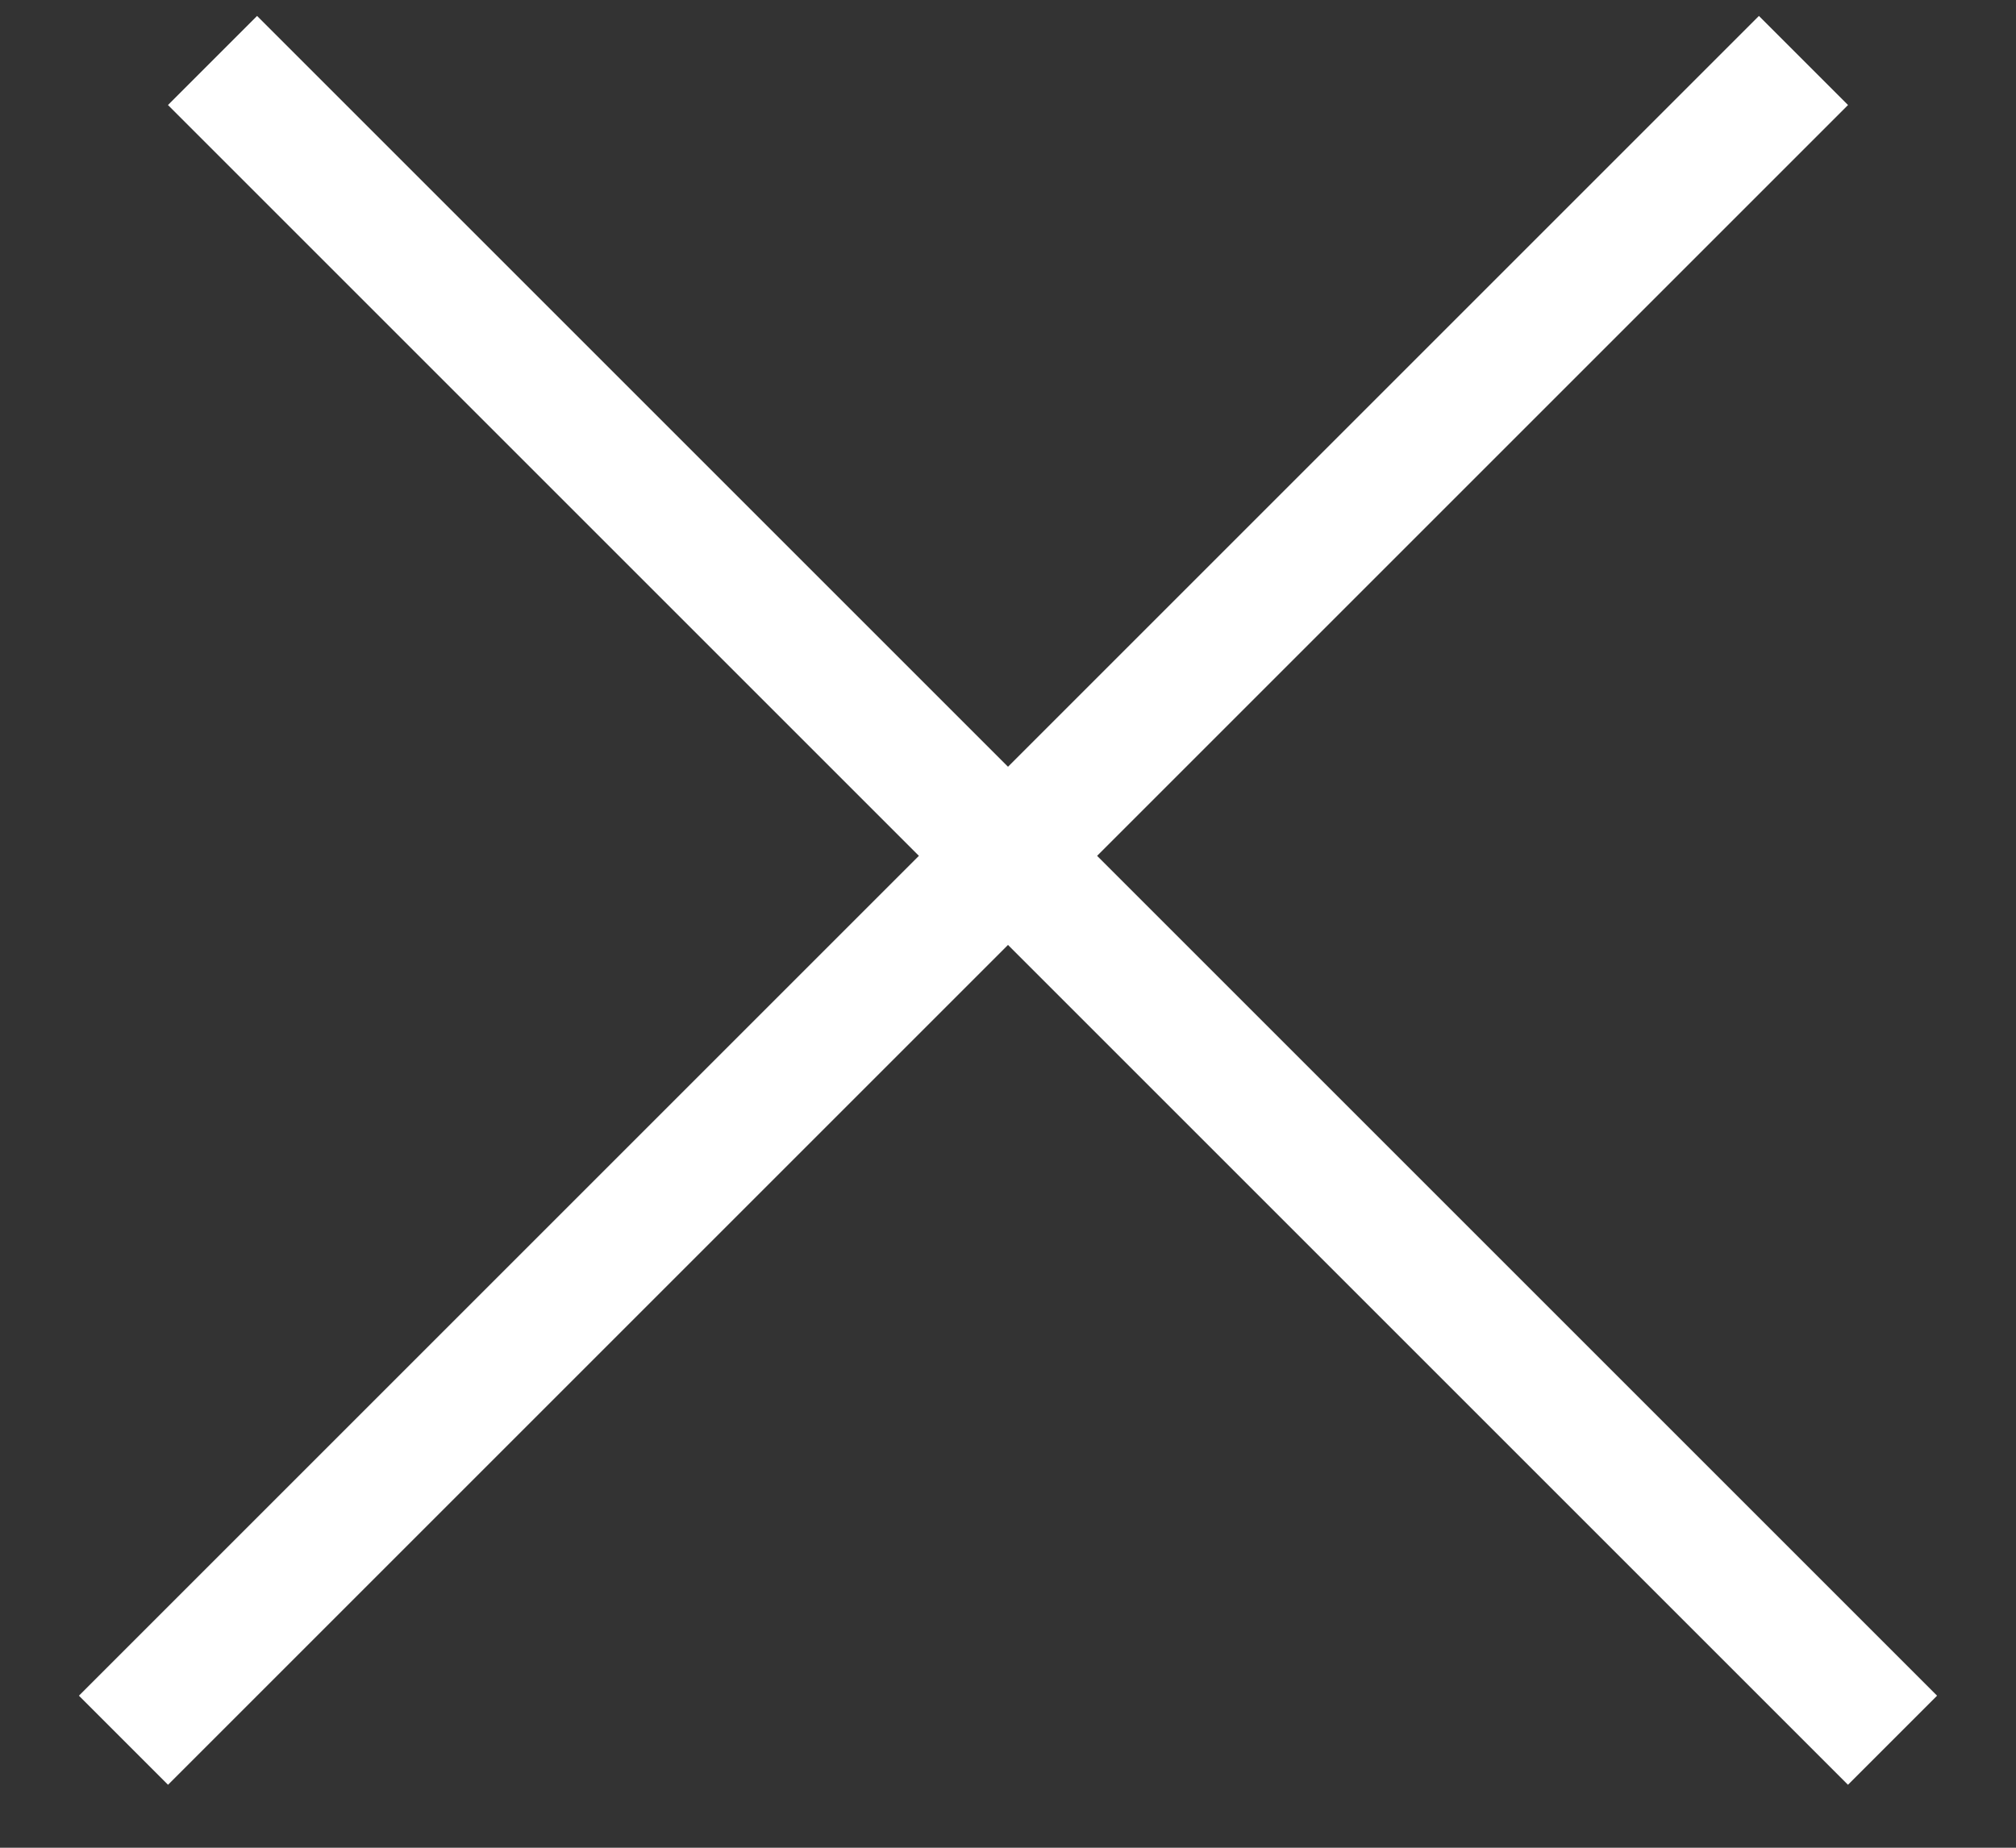
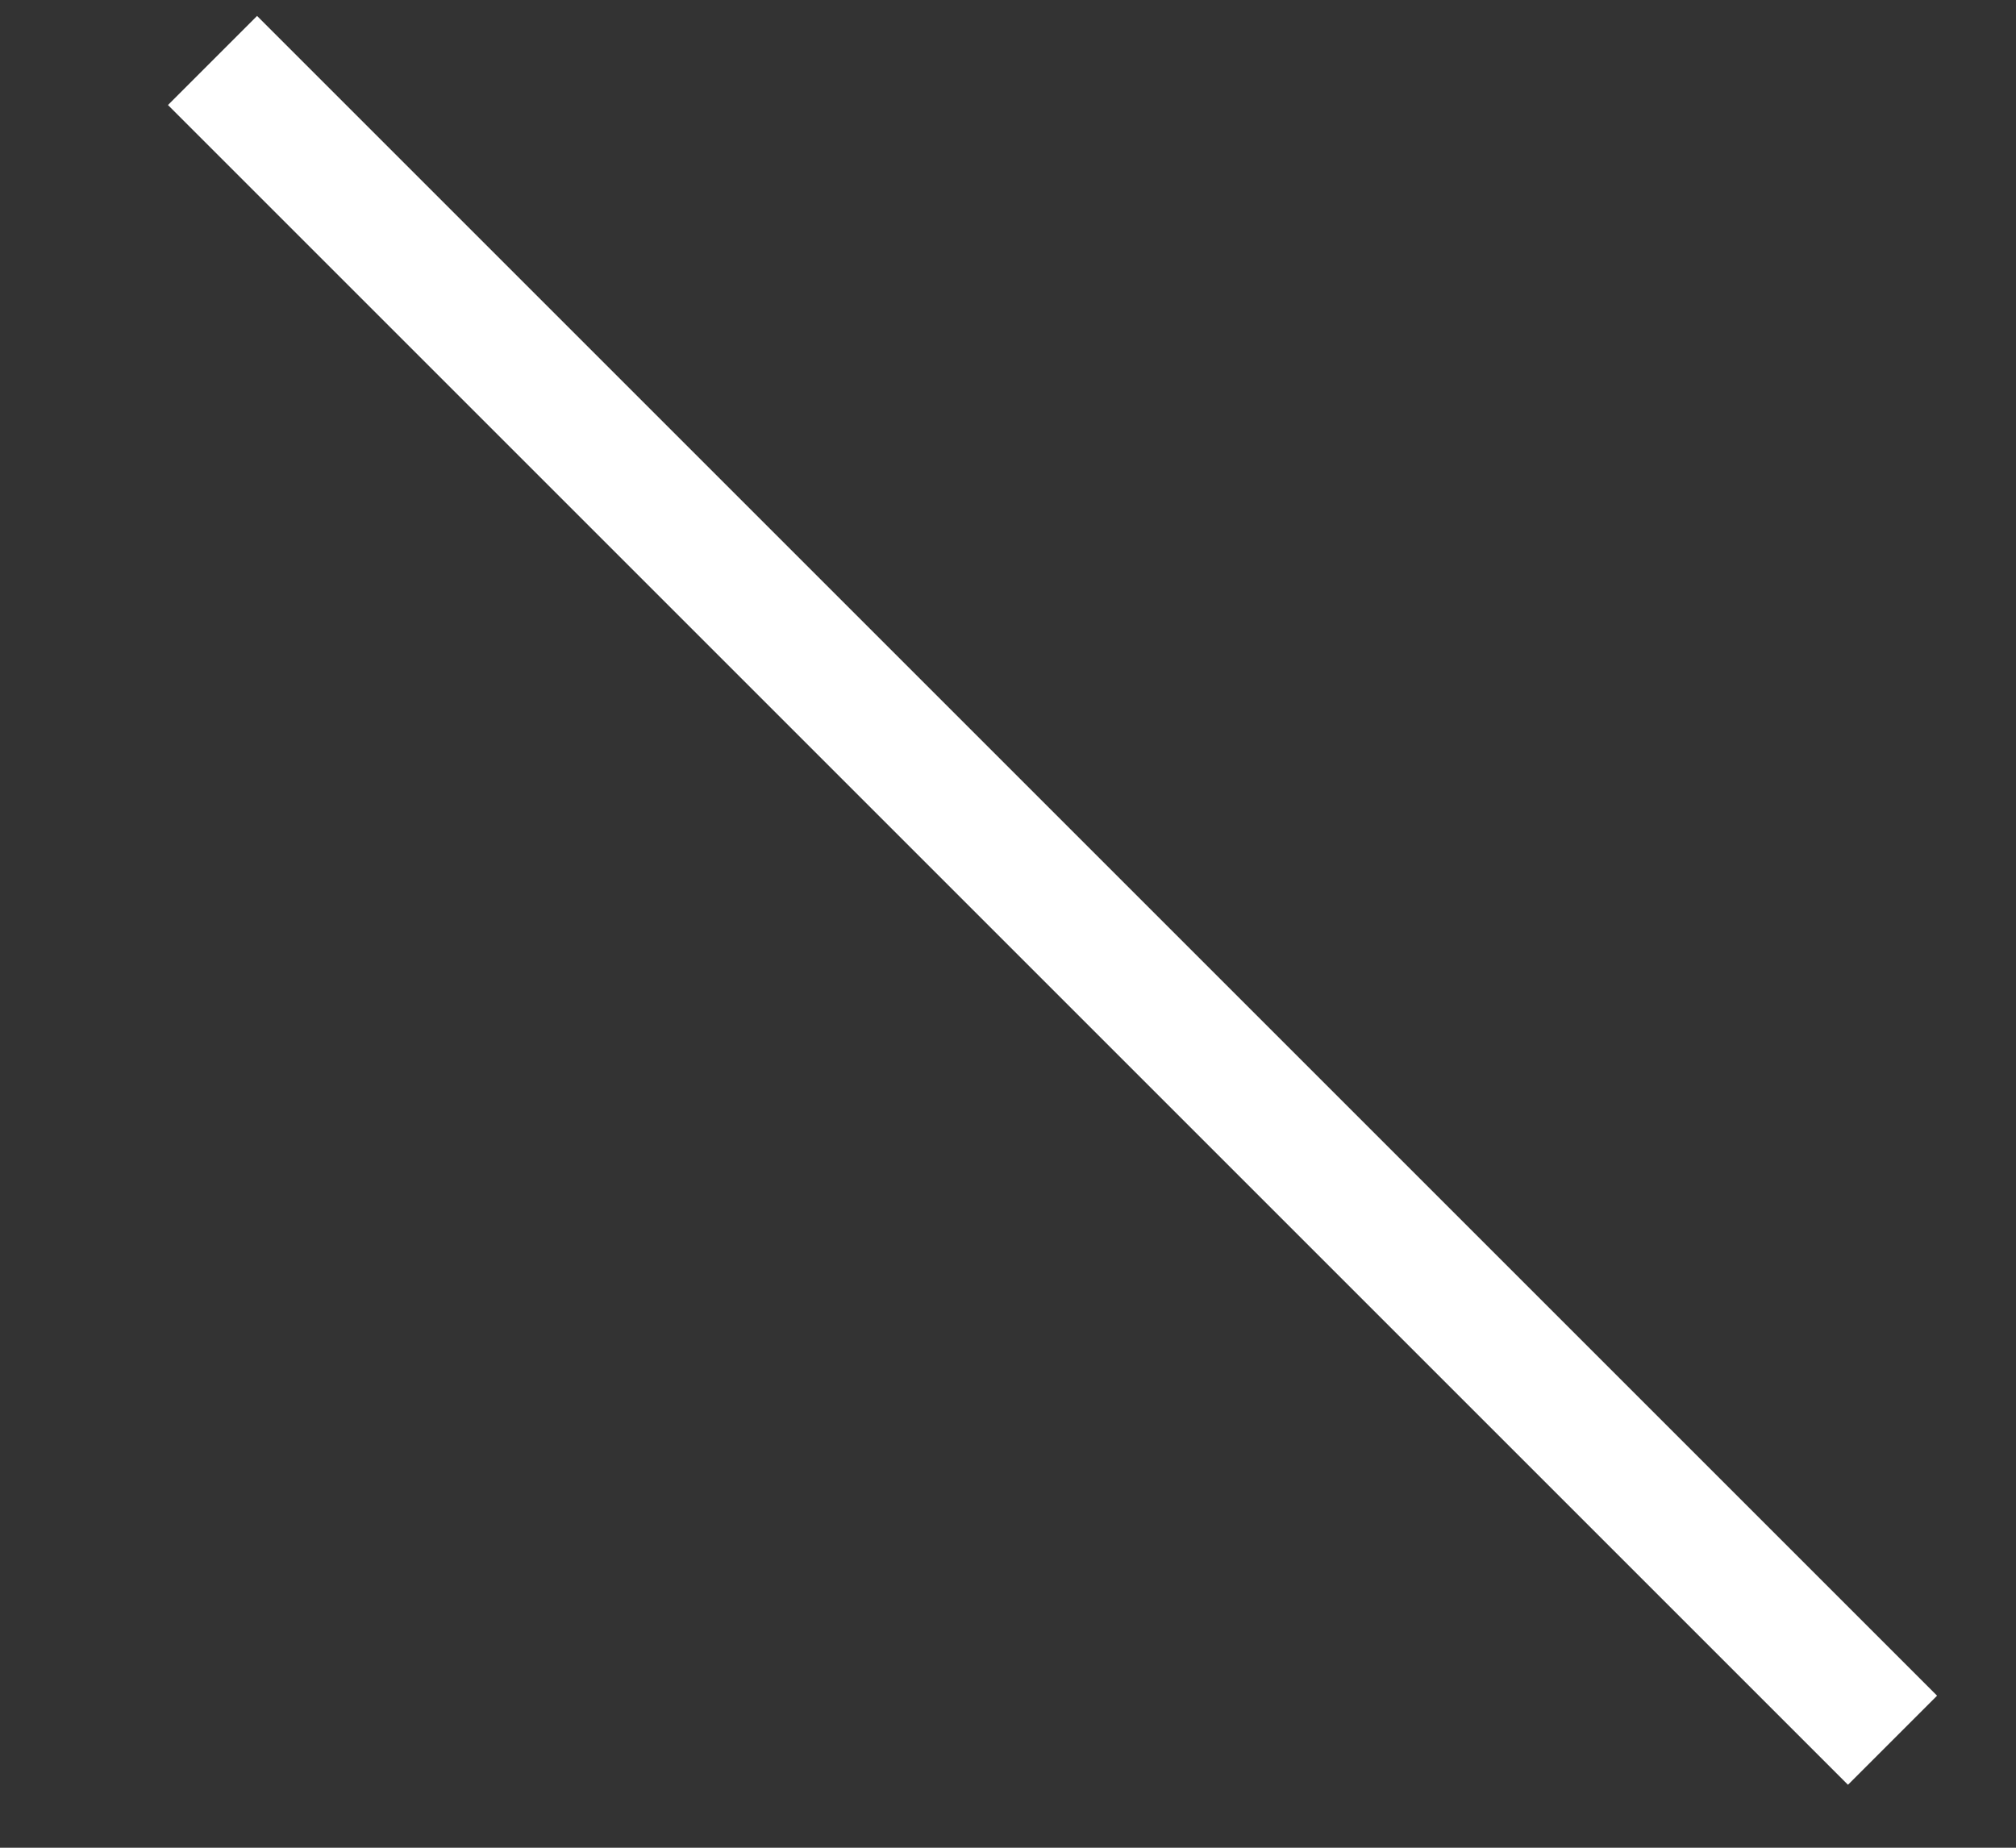
<svg xmlns="http://www.w3.org/2000/svg" width="24" height="22" viewBox="0 0 24 22" fill="none">
  <rect x="0" y="0" width="24" height="22" fill="#333333" stroke="none" />
-   <line x1="1.47" y1="20.72" x2="21.47" y2="0.72" stroke="white" stroke-width="1.5" />
  <line x1="2.53" y1="0.72" x2="22.53" y2="20.72" stroke="white" stroke-width="1.5" />
</svg>